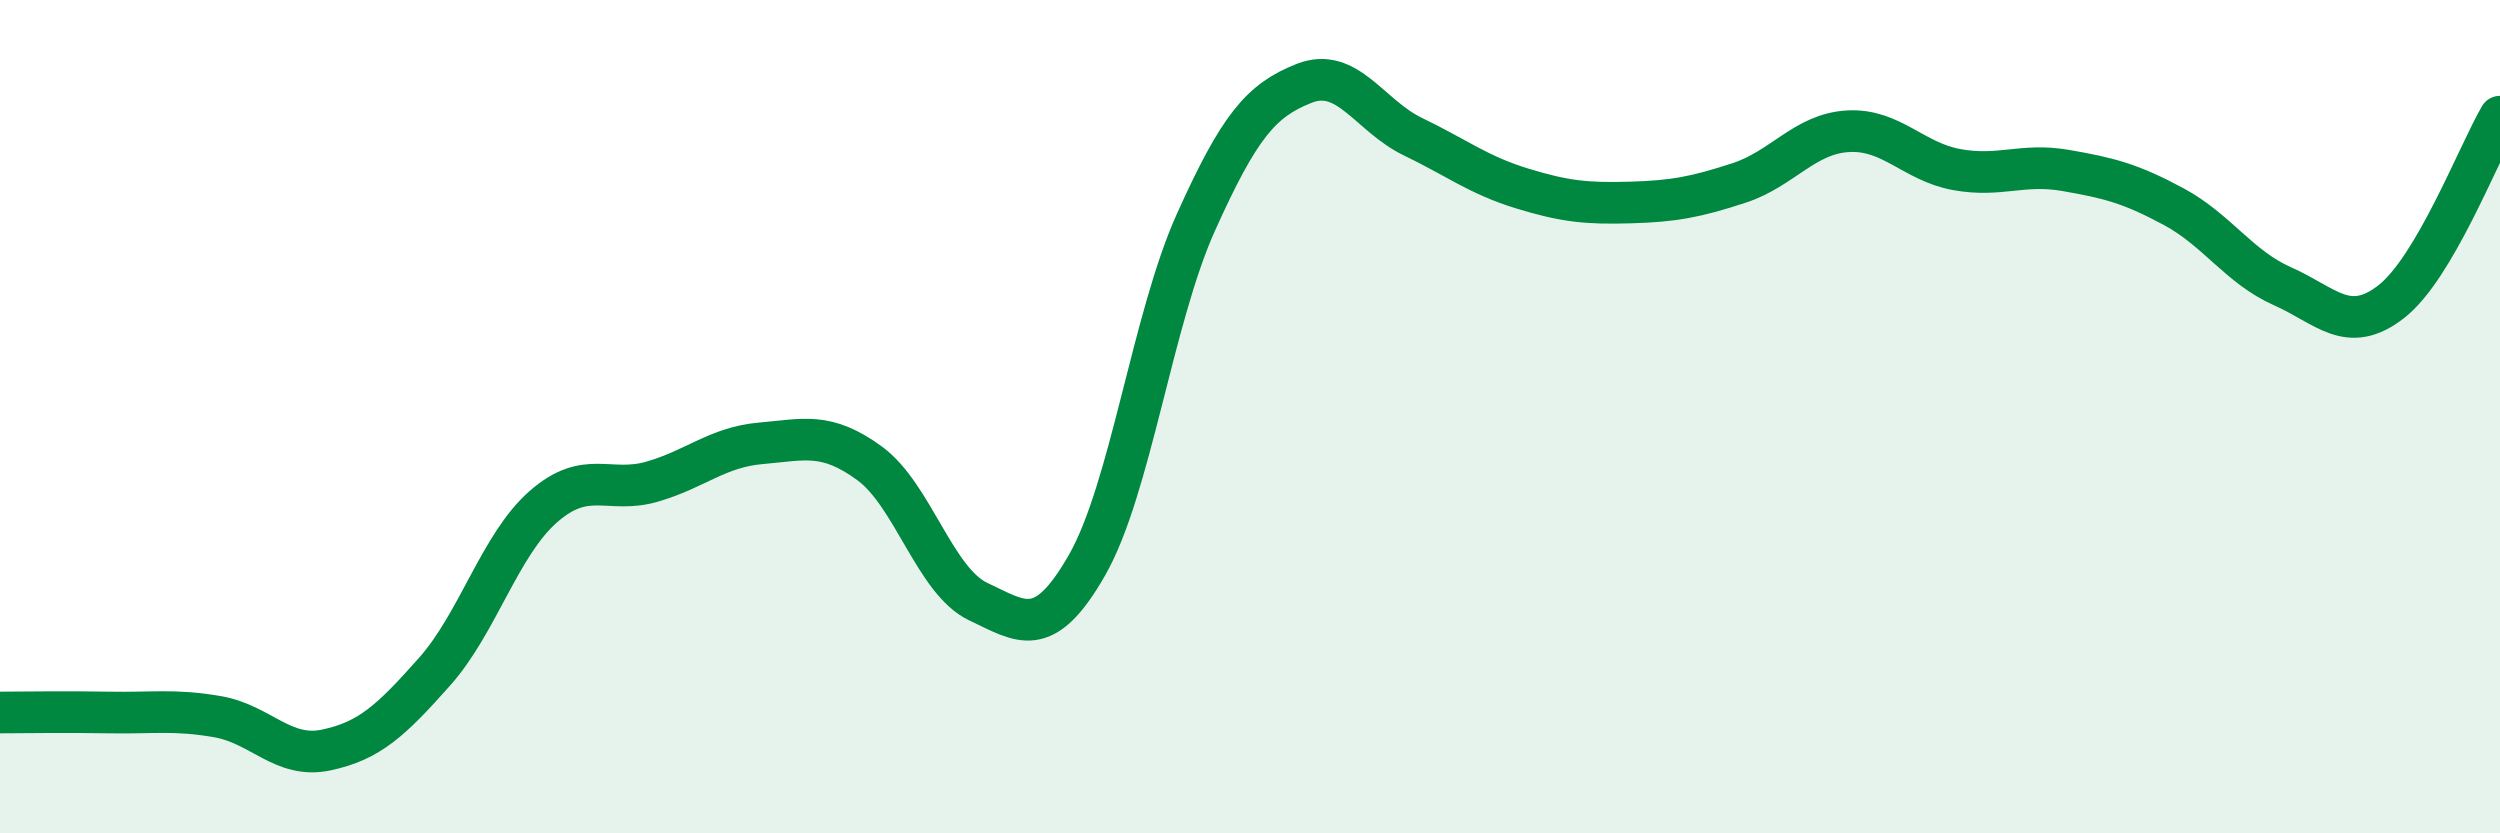
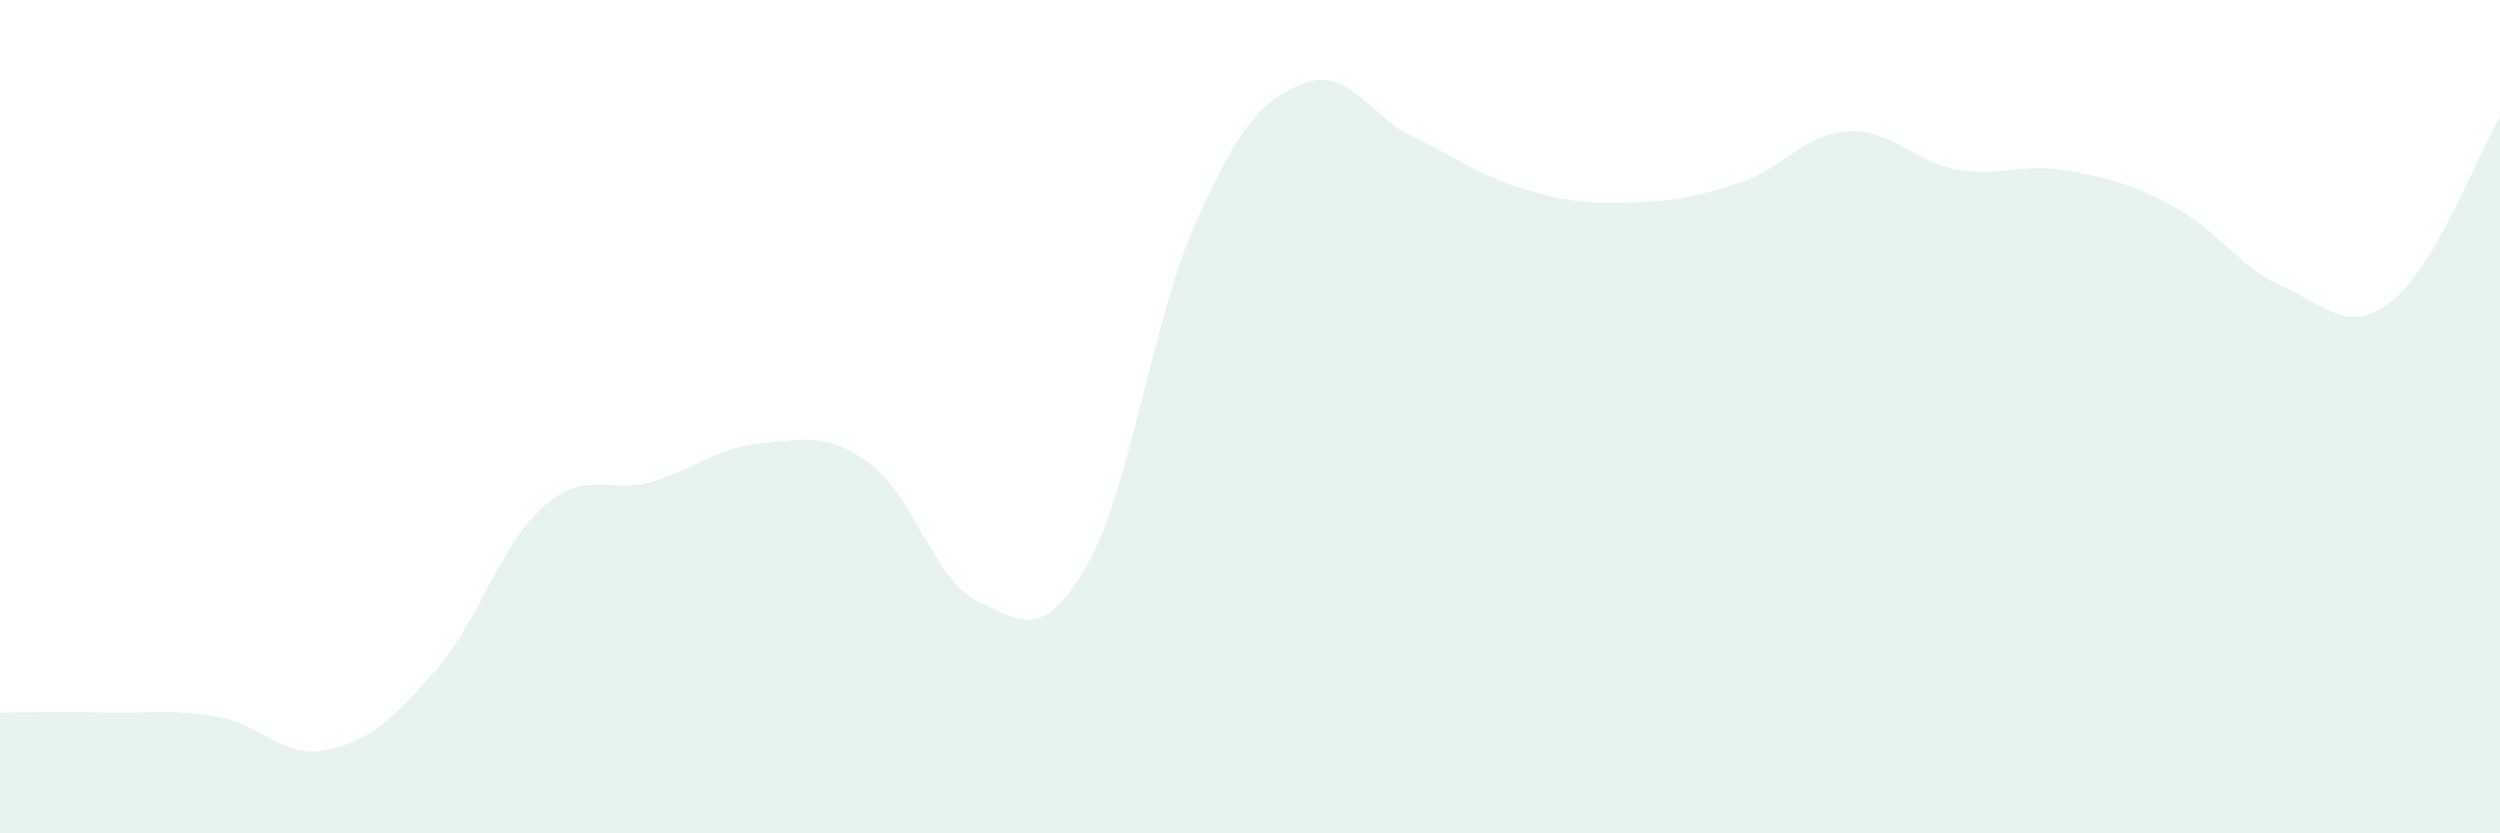
<svg xmlns="http://www.w3.org/2000/svg" width="60" height="20" viewBox="0 0 60 20">
  <path d="M 0,17.1 C 0.52,17.1 1.57,17.08 2.61,17.1 C 3.65,17.12 4.18,17.02 5.22,17.2 C 6.26,17.38 6.79,18.22 7.83,18 C 8.87,17.78 9.39,17.29 10.43,16.12 C 11.47,14.95 12,13.07 13.04,12.16 C 14.08,11.25 14.61,11.86 15.65,11.56 C 16.69,11.26 17.22,10.73 18.26,10.64 C 19.3,10.55 19.83,10.36 20.87,11.12 C 21.91,11.88 22.44,13.95 23.48,14.44 C 24.52,14.93 25.05,15.38 26.09,13.56 C 27.13,11.74 27.66,7.65 28.7,5.34 C 29.74,3.03 30.26,2.41 31.3,2 C 32.34,1.59 32.87,2.78 33.91,3.28 C 34.95,3.78 35.48,4.2 36.52,4.52 C 37.56,4.84 38.09,4.89 39.13,4.86 C 40.17,4.83 40.7,4.73 41.74,4.39 C 42.78,4.05 43.31,3.21 44.35,3.15 C 45.39,3.09 45.92,3.88 46.96,4.07 C 48,4.26 48.53,3.91 49.57,4.09 C 50.61,4.27 51.13,4.4 52.17,4.96 C 53.21,5.52 53.74,6.41 54.78,6.87 C 55.82,7.33 56.35,8.05 57.39,7.24 C 58.43,6.43 59.48,3.69 60,2.8L60 20L0 20Z" fill="#008740" opacity="0.1" stroke-linecap="round" stroke-linejoin="round" />
-   <path d="M 0,17.1 C 0.52,17.1 1.57,17.08 2.61,17.1 C 3.65,17.12 4.18,17.02 5.22,17.2 C 6.26,17.38 6.79,18.22 7.83,18 C 8.87,17.78 9.39,17.29 10.43,16.12 C 11.47,14.95 12,13.07 13.04,12.16 C 14.08,11.25 14.61,11.86 15.65,11.56 C 16.69,11.26 17.22,10.73 18.26,10.64 C 19.3,10.55 19.83,10.36 20.87,11.12 C 21.91,11.88 22.44,13.95 23.48,14.44 C 24.52,14.93 25.05,15.38 26.09,13.56 C 27.13,11.74 27.66,7.65 28.7,5.34 C 29.74,3.03 30.26,2.41 31.3,2 C 32.34,1.59 32.87,2.78 33.91,3.28 C 34.95,3.78 35.48,4.2 36.52,4.52 C 37.56,4.84 38.09,4.89 39.13,4.86 C 40.17,4.83 40.7,4.73 41.74,4.39 C 42.78,4.05 43.31,3.21 44.35,3.15 C 45.39,3.09 45.92,3.88 46.96,4.07 C 48,4.26 48.53,3.91 49.57,4.09 C 50.61,4.27 51.13,4.4 52.17,4.96 C 53.21,5.52 53.74,6.41 54.78,6.87 C 55.82,7.33 56.35,8.05 57.39,7.24 C 58.43,6.43 59.48,3.69 60,2.8" stroke="#008740" stroke-width="1" fill="none" stroke-linecap="round" stroke-linejoin="round" />
</svg>